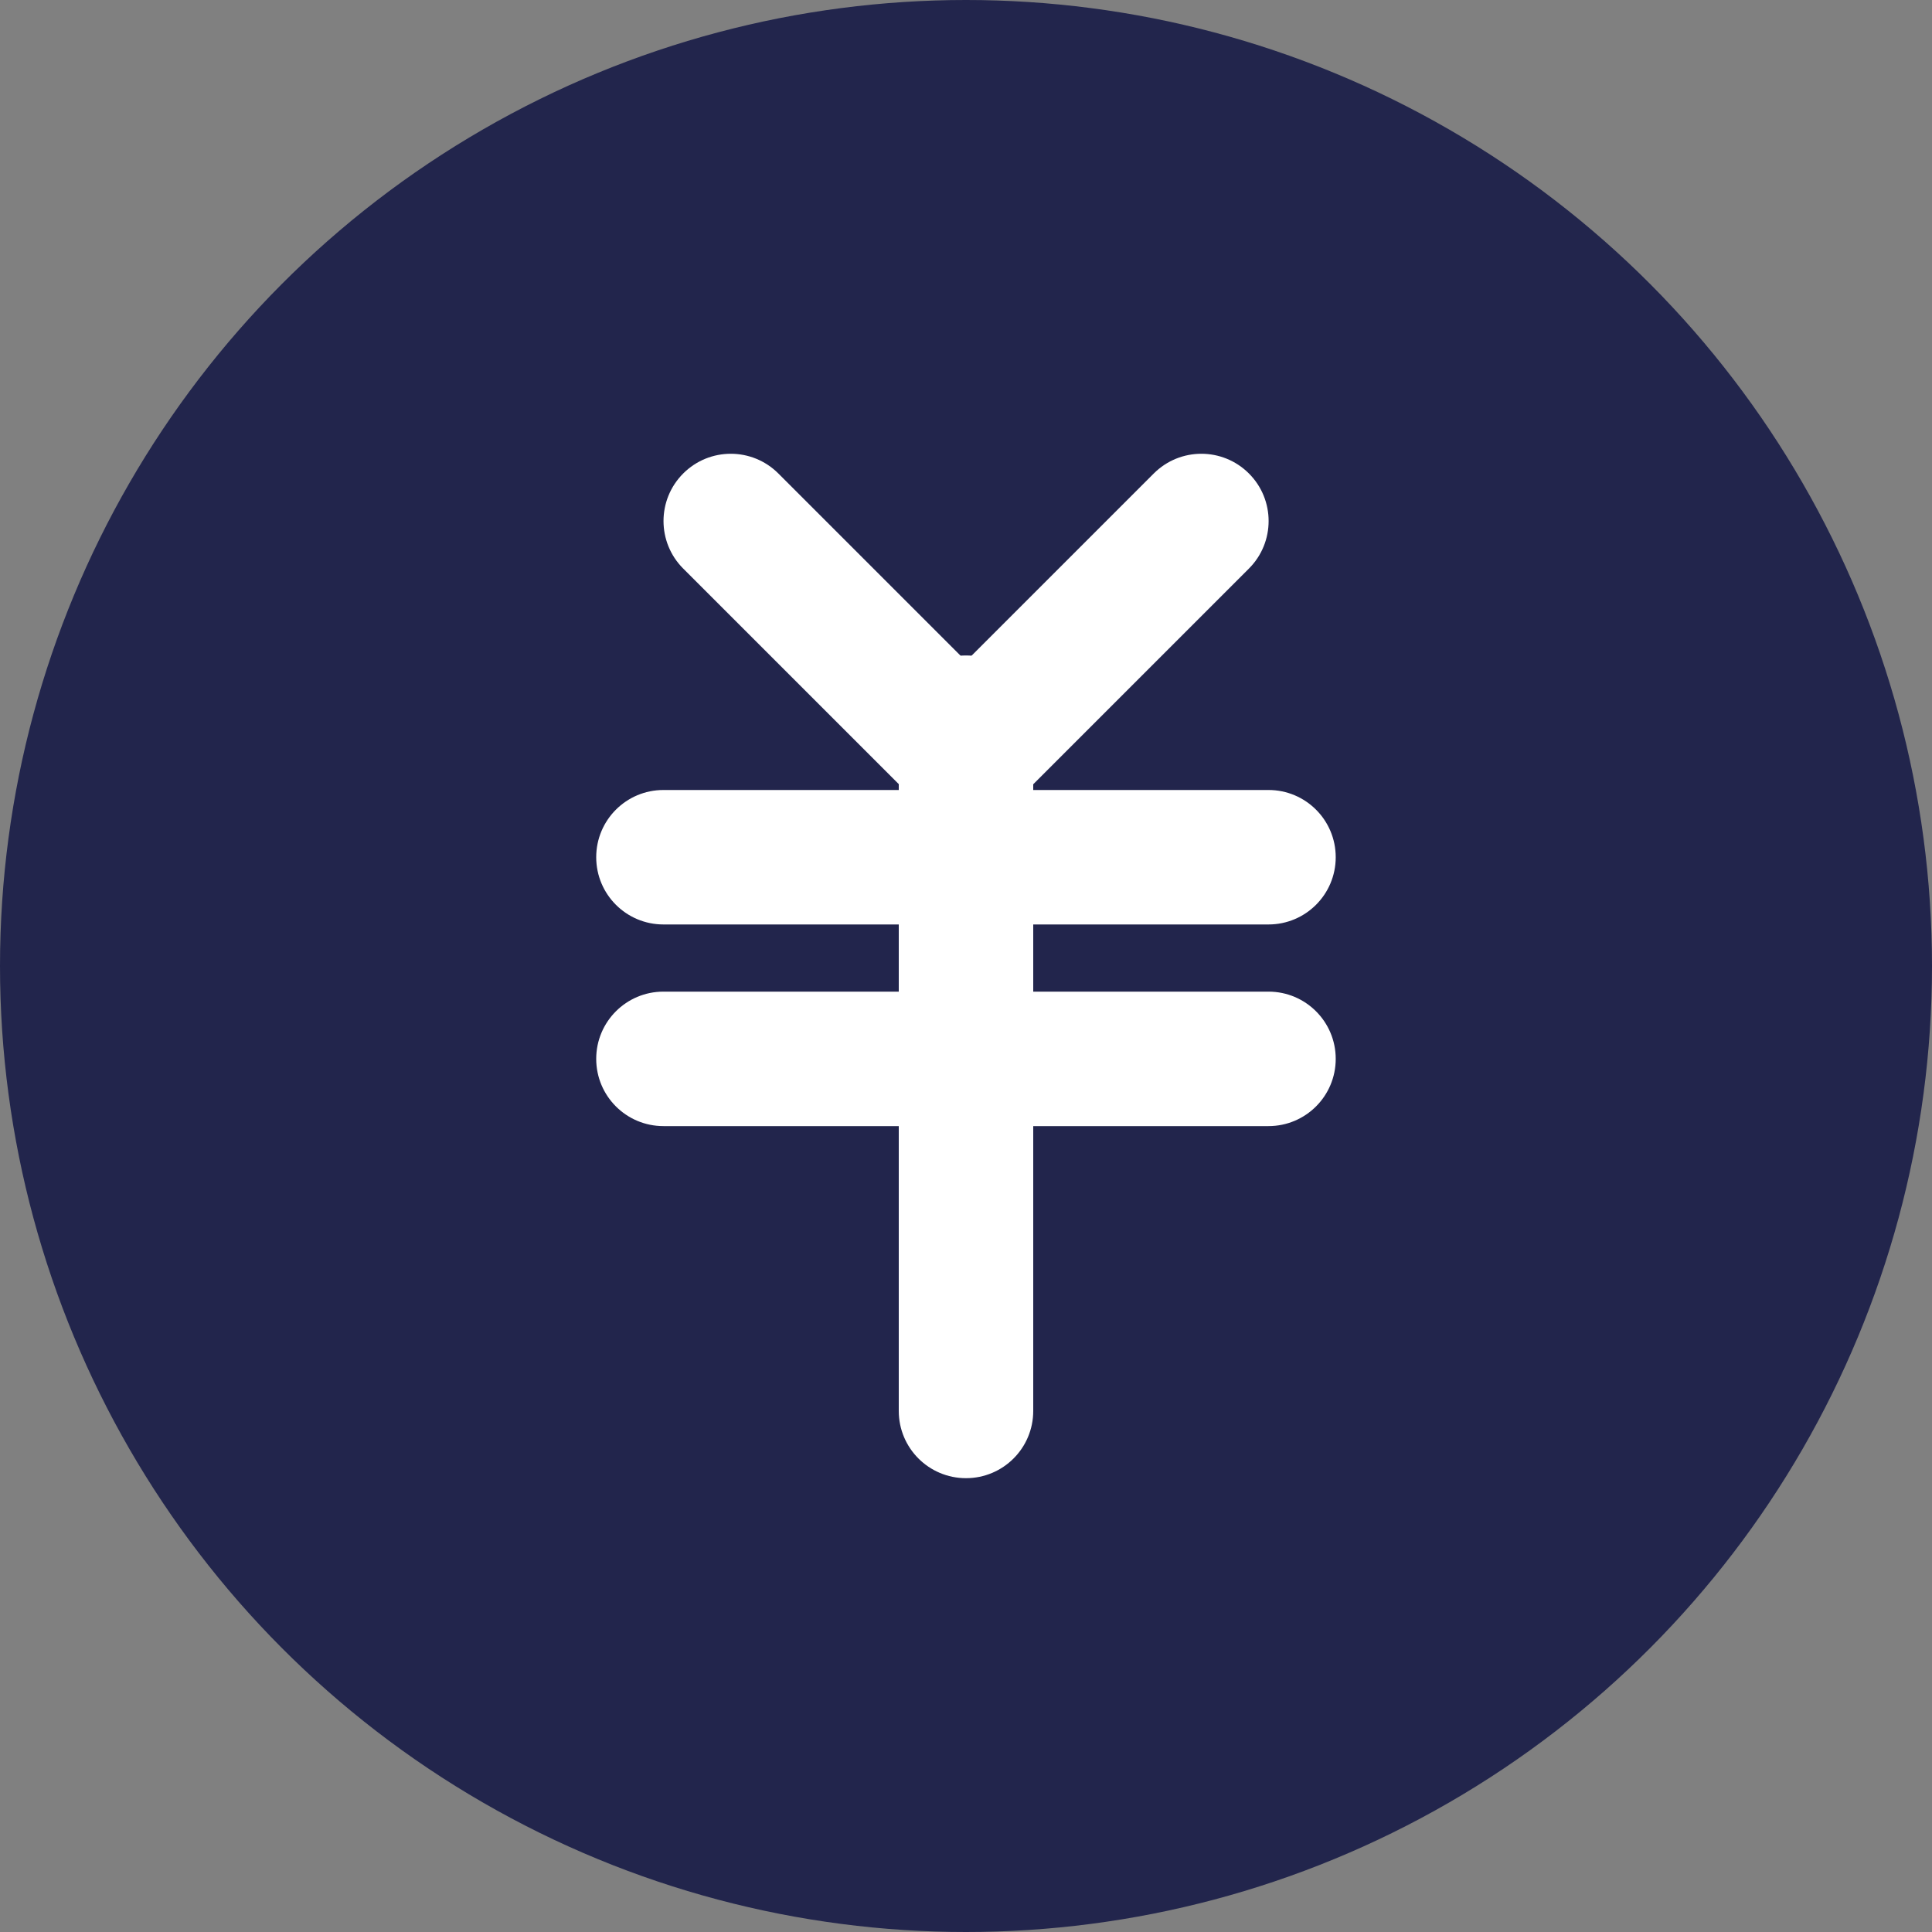
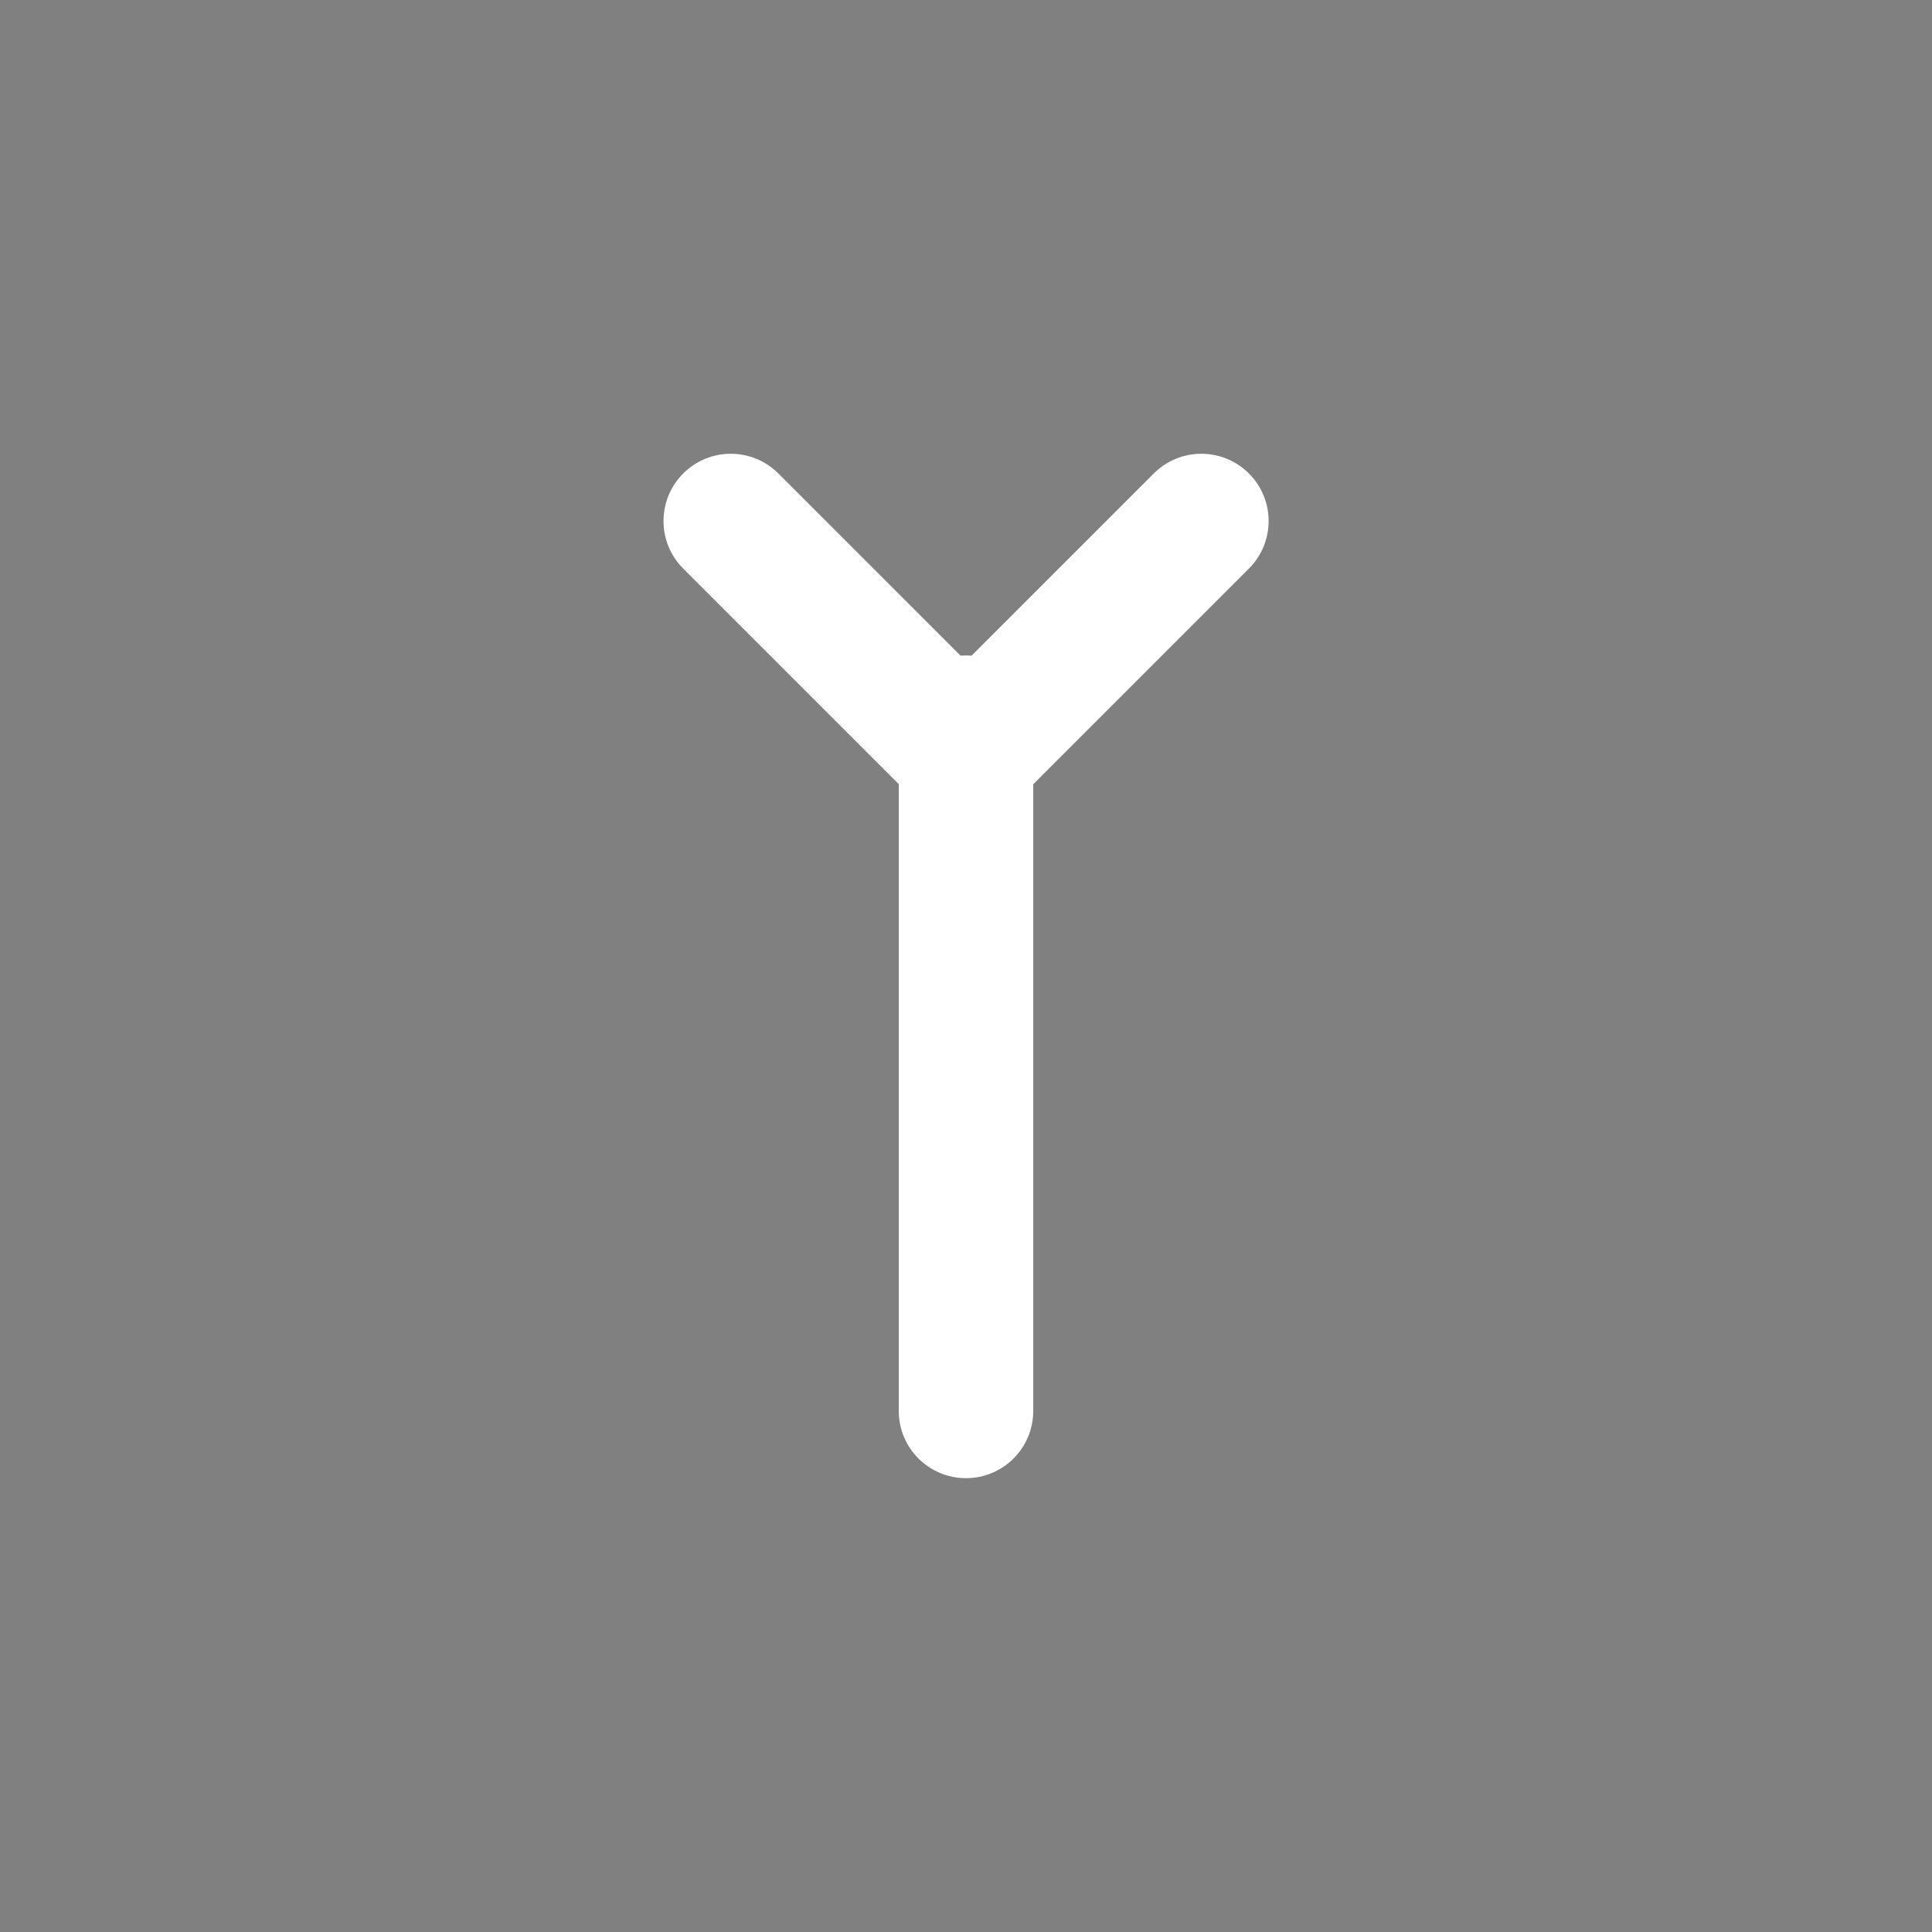
<svg xmlns="http://www.w3.org/2000/svg" id="_レイヤー_1" width="30" height="30" viewBox="0 0 30 30">
  <rect x="0" y="0" width="30" height="30" fill="#808080" stroke="none" />
-   <circle cx="15" cy="15" r="15" fill="#22254c" />
  <path d="M15,12.788c-.267,0-.534-.102-.738-.306l-3.653-3.653c-.408-.408-.408-1.069,0-1.477.408-.408,1.069-.408,1.477,0l2.915,2.915,2.915-2.915c.408-.408,1.069-.408,1.477,0s.408,1.069,0,1.477l-3.653,3.653c-.204.204-.471.306-.738.306Z" fill="#fff" />
-   <path d="M19.697,14.355h-9.395c-.577,0-1.044-.467-1.044-1.044s.467-1.044,1.044-1.044h9.395c.577,0,1.044.467,1.044,1.044s-.467,1.044-1.044,1.044Z" fill="#fff" />
-   <path d="M19.697,17.486h-9.395c-.577,0-1.044-.467-1.044-1.044s.467-1.044,1.044-1.044h9.395c.577,0,1.044.467,1.044,1.044s-.467,1.044-1.044,1.044Z" fill="#fff" />
  <path d="M15,22.953c-.577,0-1.044-.467-1.044-1.044v-10.687c0-.577.467-1.044,1.044-1.044s1.044.467,1.044,1.044v10.687c0,.577-.467,1.044-1.044,1.044Z" fill="#fff" />
</svg>